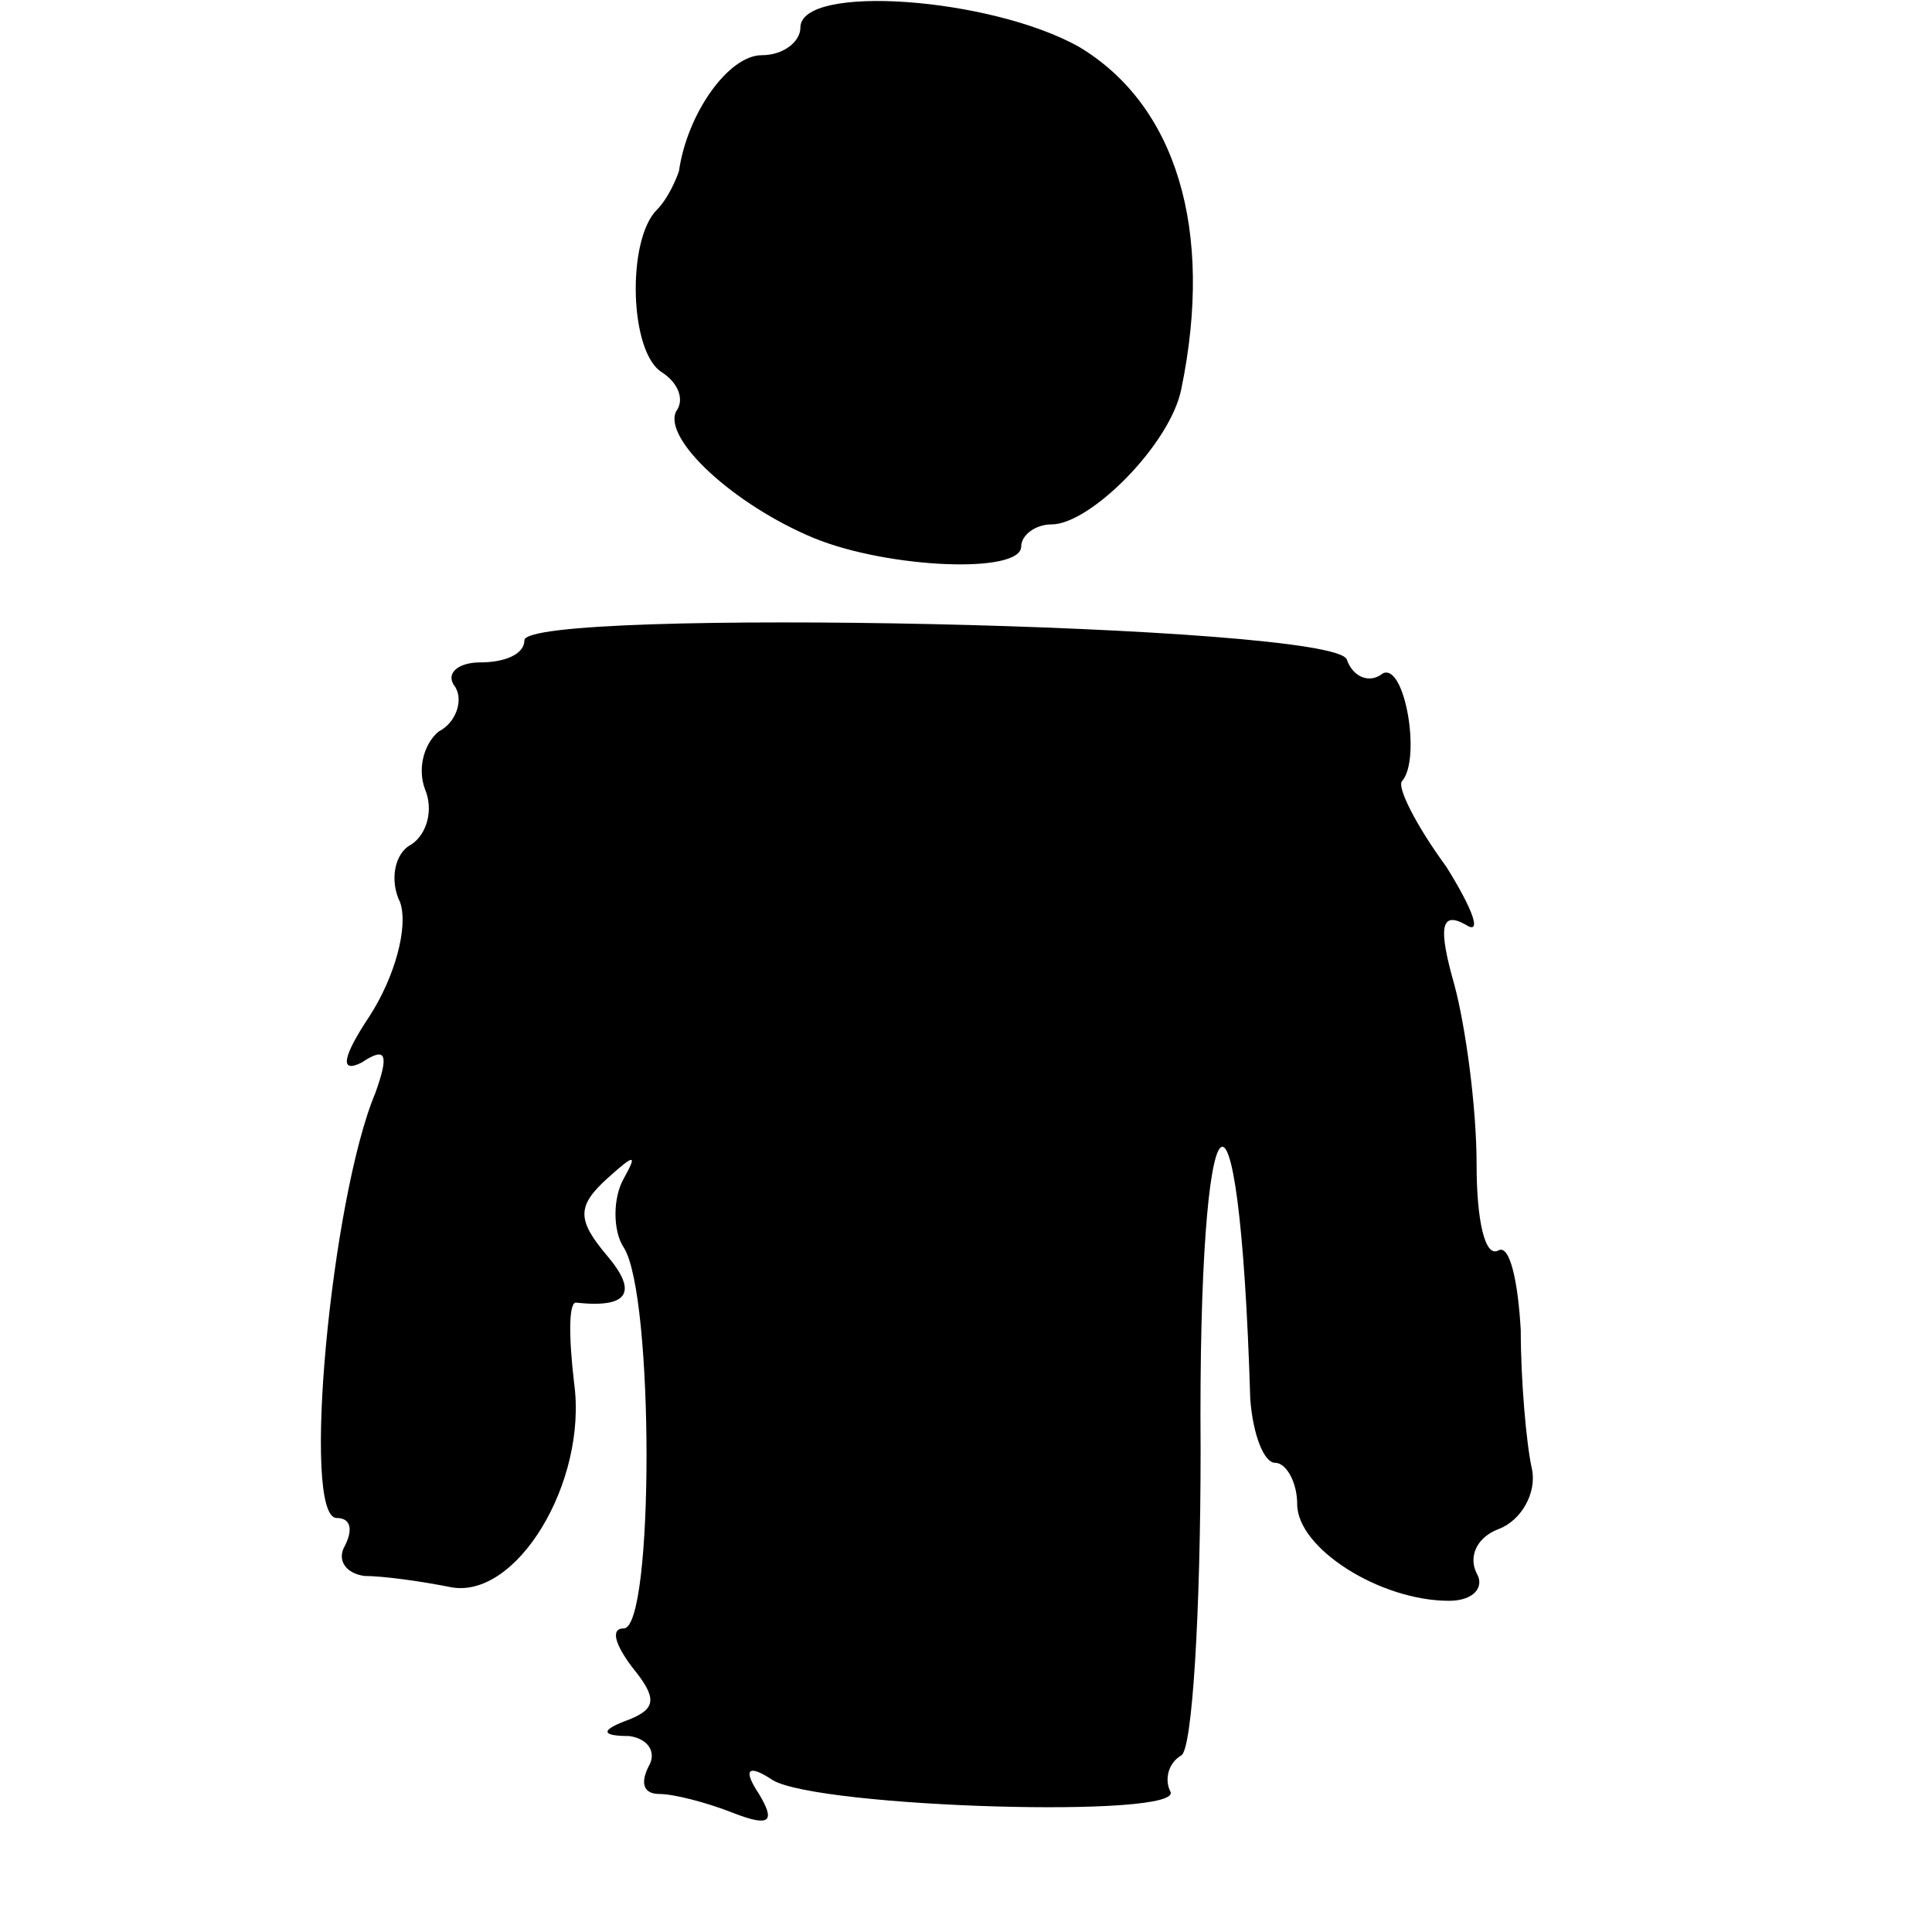
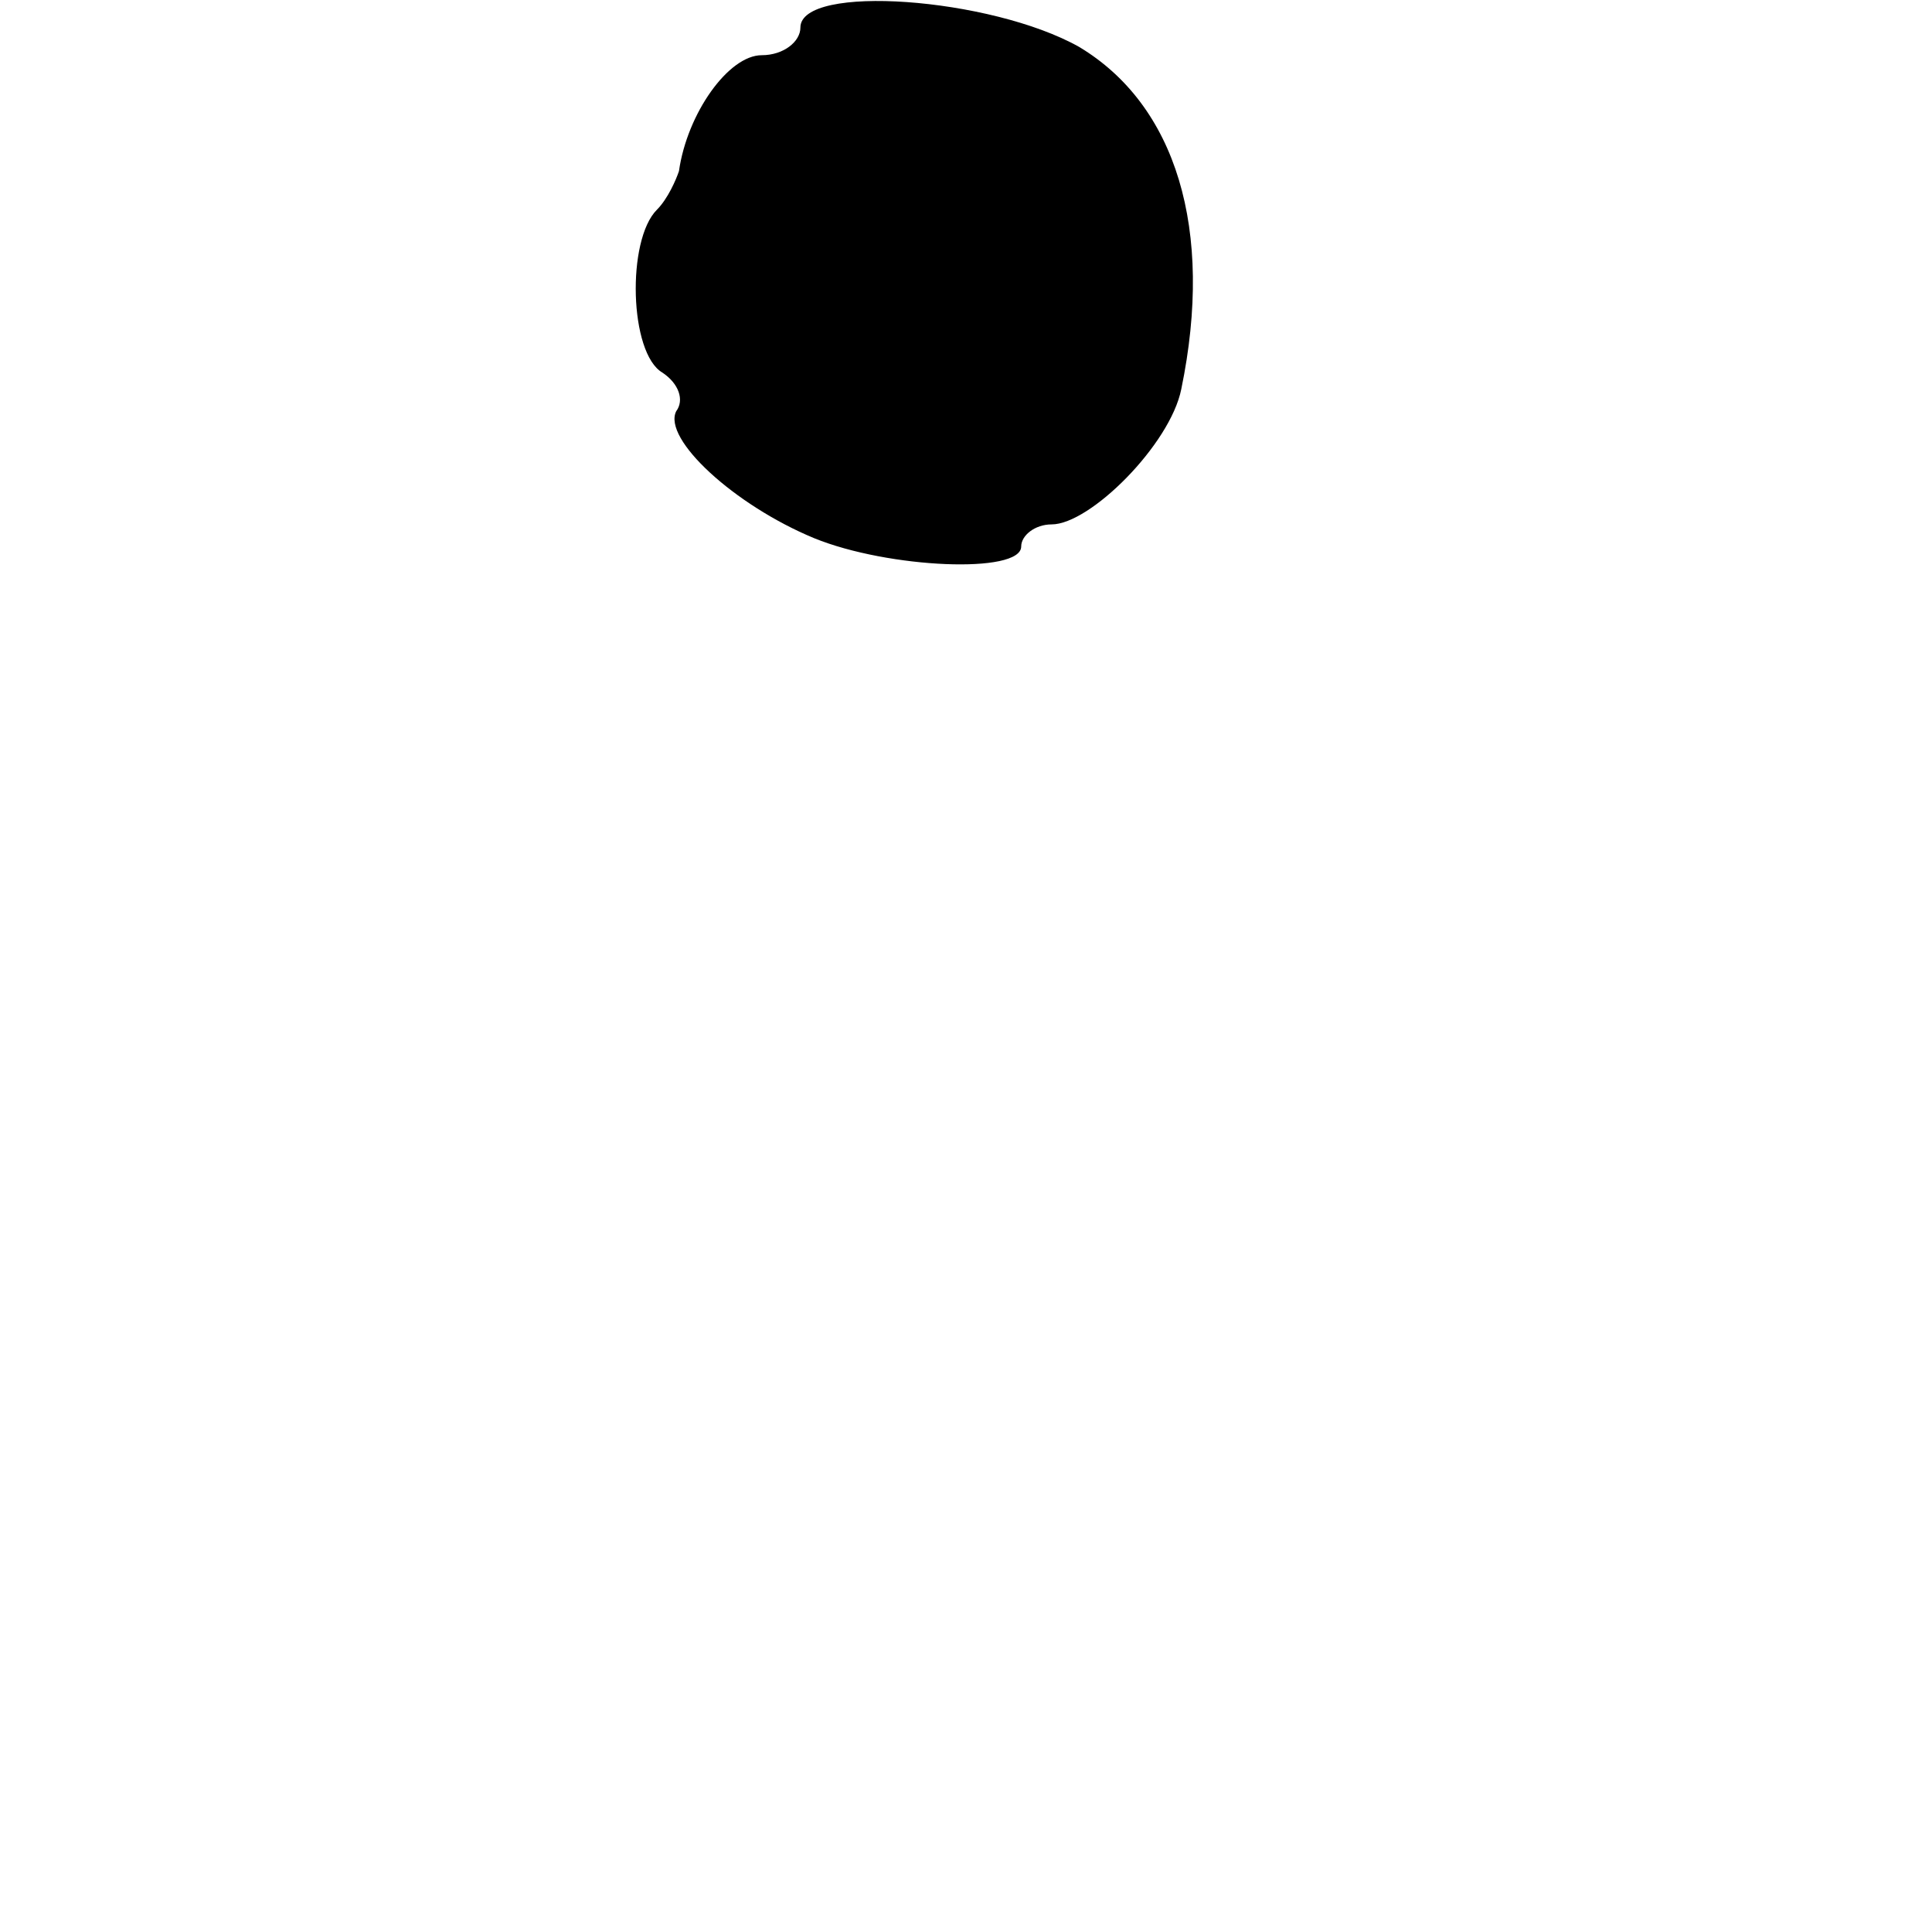
<svg xmlns="http://www.w3.org/2000/svg" version="1.0" width="70pt" height="70pt" viewBox="0 0 70 70" preserveAspectRatio="xMidYMid meet">
  <g transform="translate(0,70) scale(0.1,-0.1)" fill="#000000" stroke="none">
    <path d="M290 690 c0 -5 -6 -10 -14 -10 -12 0 -27 -21 -30 -42 -1 -3 -4 -10 -8 -14 -11 -11 -10 -52 2 -59 6 -4 8 -10 5 -14 -5 -10 21 -34 50 -46 27 -11 75 -13 75 -3 0 4 5 8 11 8 14 0 43 29 47 49 12 58 -2 103 -37 124 -32 18 -101 23 -101 7z" />
-     <path d="M190 468 c0 -5 -7 -8 -16 -8 -8 0 -13 -4 -9 -9 3 -5 0 -13 -6 -16 -5 -4 -8 -13 -5 -21 3 -7 1 -16 -5 -20 -6 -3 -8 -13 -4 -21 3 -9 -2 -27 -11 -41 -10 -15 -11 -21 -3 -17 9 6 10 3 5 -11 -16 -38 -27 -154 -14 -154 5 0 6 -4 3 -10 -3 -5 0 -10 7 -11 7 0 21 -2 31 -4 24 -5 50 38 45 74 -2 17 -2 30 1 29 19 -2 22 4 11 17 -11 13 -11 18 0 28 10 9 11 9 6 0 -4 -7 -4 -19 0 -25 11 -17 11 -138 0 -138 -5 0 -3 -6 3 -14 9 -11 9 -15 -1 -19 -11 -4 -10 -6 0 -6 7 -1 10 -6 7 -11 -3 -6 -2 -10 4 -10 5 0 17 -3 27 -7 13 -5 15 -3 9 7 -6 9 -4 11 5 5 17 -10 150 -14 144 -4 -2 4 -1 10 4 13 4 2 7 52 7 111 -1 135 14 150 18 18 1 -13 5 -23 9 -23 4 0 8 -7 8 -15 0 -16 30 -35 55 -35 9 0 13 5 10 10 -3 6 0 13 8 16 8 3 14 13 12 22 -2 9 -4 32 -4 50 -1 18 -4 31 -8 29 -5 -3 -8 11 -8 31 0 21 -4 50 -8 65 -6 21 -5 27 4 22 6 -4 3 5 -7 21 -11 15 -18 29 -16 31 7 8 1 43 -7 39 -5 -4 -11 -1 -13 5 -4 13 -298 19 -298 7z" />
  </g>
</svg>